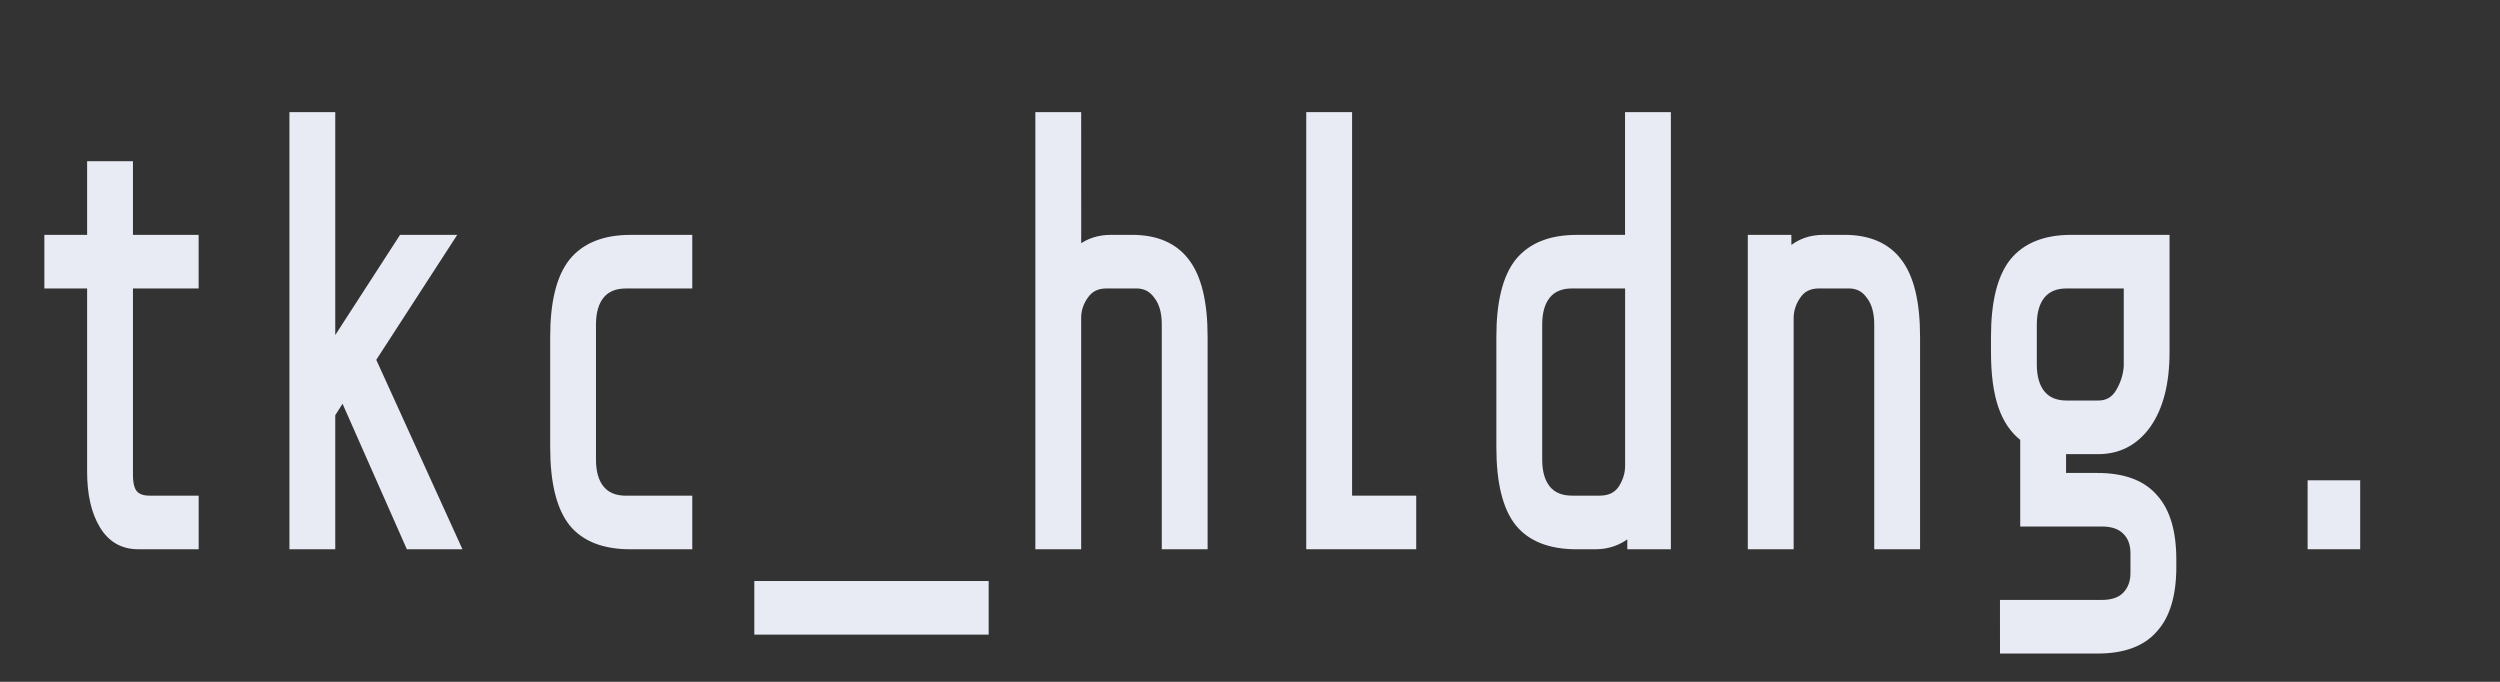
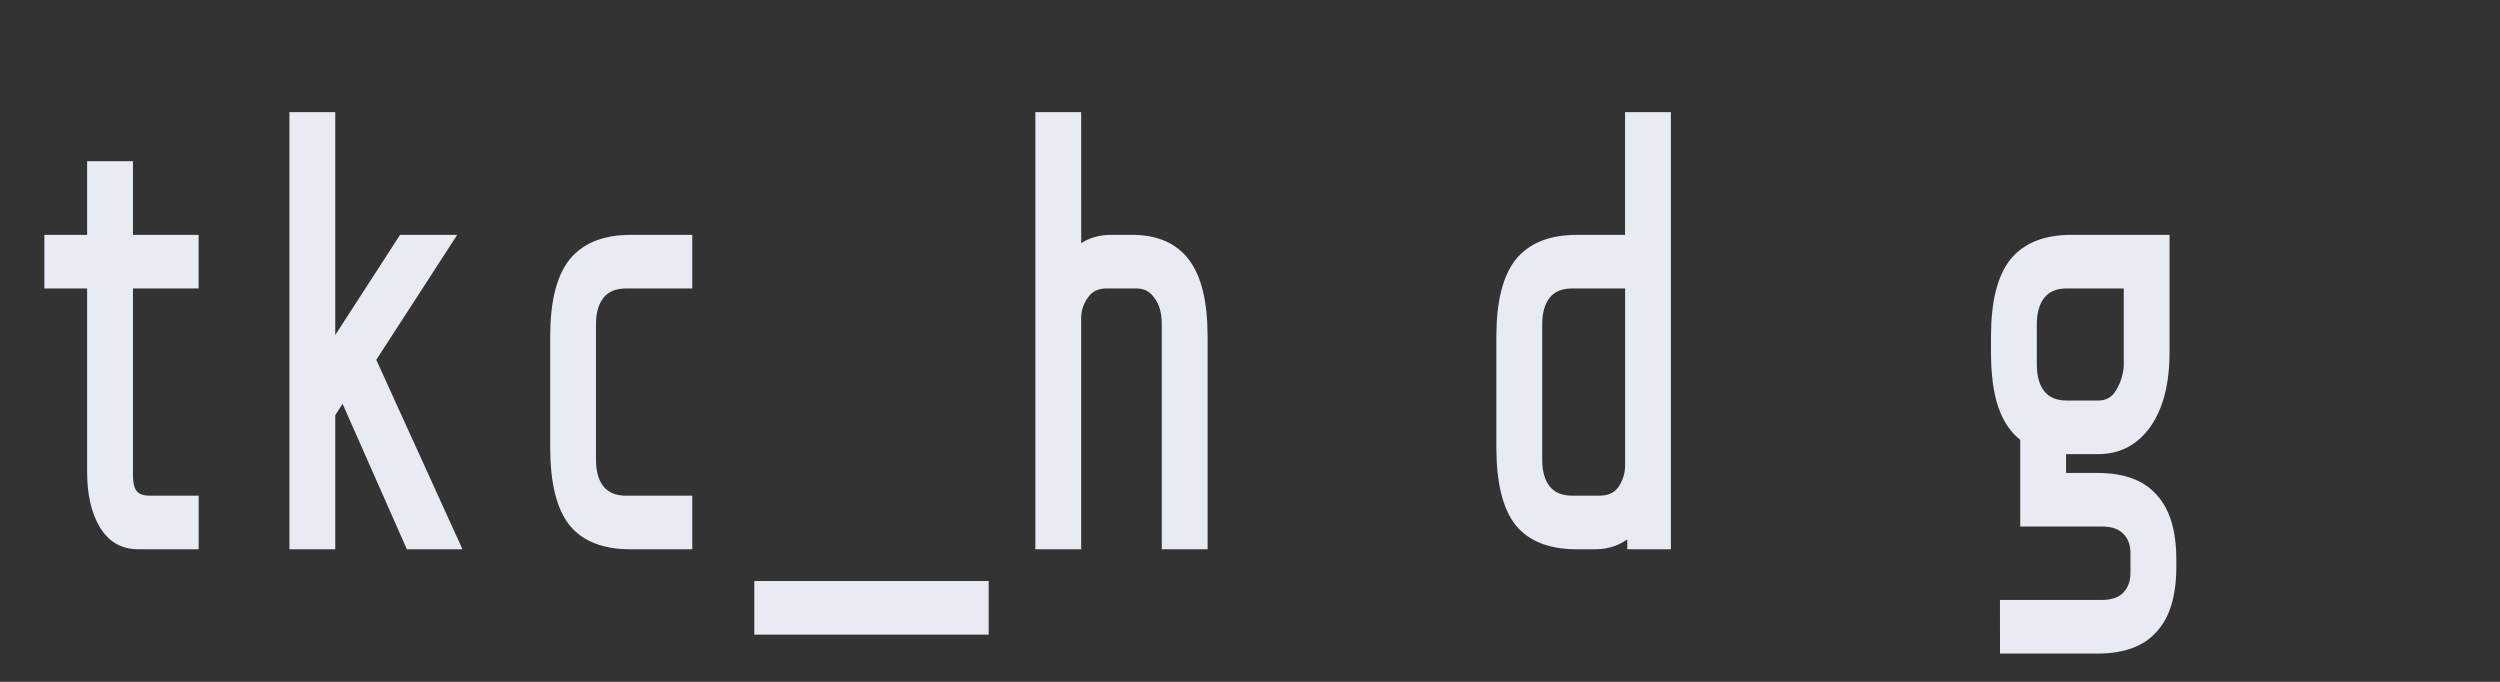
<svg xmlns="http://www.w3.org/2000/svg" fill="none" height="18" viewBox="0 0 66 18" width="66">
  <rect x="0" y="0" width="66" height="18" fill="#333333" stroke="none" />
  <g fill="#e8eaf4" stroke="#e8eaf4" stroke-width=".1">
    <path d="m1.221 7.515v.05h.05 1.079v4.891c0 .589.108 1.068.328 1.435.223.371.547.559.97.559h1.497.05v-.05-1.215-.05h-.05-1.2c-.174 0-.292-.046-.367-.129-.074-.083-.118-.234-.118-.469v-4.972h1.684.05v-.05-1.215-.05h-.05-1.684v-1.894-.05h-.05-1.01-.05v.05 1.894h-1.079-.05v.05z" />
    <path d="m9.051 10.553 1.709 3.867.013.03h.033 1.247.078l-.032-.071-2.222-4.884 2.052-3.168.05-.077h-.092-1.271-.027l-.015.023-1.773 2.741v-5.954-.05h-.05-1.01-.05v.05 11.34.05h.05 1.01.05v-.05-3.452z" />
    <path d="m15.073 13.832 0.0.001c.337.415.865.618 1.571.618h1.532.05v-.05-1.215-.05h-.05-1.651c-.282 0-.488-.088-.627-.257-.141-.172-.214-.418-.214-.746v-3.564c0-.328.074-.574.214-.746.139-.169.345-.257.627-.257h1.651.05v-.05-1.215-.05h-.05-1.532c-.699 0-1.226.209-1.571.634l-0.0 0c-.335.424-.498 1.096-.498 2.007v2.916c0 .922.163 1.6.498 2.024z" />
    <path d="m26.051 15.439v-.05h-.05-5.987-.05v.05 1.215.05h.05 5.987.05v-.05z" />
    <path d="m28.493 3.06v-.05h-.05-1.01-.05v.05 11.34.05h.05 1.01.05v-.05-6.042c.008-.194.071-.374.192-.538l0.0 0.0.001-.001c.116-.168.289-.254.529-.254h.784c.221 0 .392.089.517.27l-0.0 0.0.002.002c.134.172.203.414.203.731v5.832.05h.05 1.01.05v-.05-5.508c0-.911-.159-1.583-.485-2.007-.321-.426-.813-.635-1.465-.635h-.546c-.327 0-.608.089-.841.267z" />
-     <path d="m34.535 14.4v.05h.05 1.01 1.693.05v-.05-1.215-.05h-.05-1.277-.366v-.436-9.639-.05h-.05-1.01-.05v.05l-0 1.215v8.505z" />
    <path d="m40.053 13.832 0.0.001c.337.415.865.618 1.571.618h.487c.345 0 .646-.104.9-.312v.262.05h.05.95.05v-.05-11.34-.05h-.05-1.01-.05v.05 3.19h-1.328c-.699 0-1.226.209-1.571.634l-0.0 0c-.335.424-.498 1.096-.498 2.007v2.916c0 .922.163 1.6.498 2.024zm2.9-6.267v4.729c0 .205-.06.401-.182.588-.116.167-.293.253-.541.253h-.725c-.282 0-.488-.088-.627-.257-.141-.172-.214-.418-.214-.746v-3.564c0-.328.074-.574.214-.746.139-.169.345-.257.627-.257z" />
-     <path d="m47.242 6.3v-.05h-.05-.95-.05v.05 8.1.05h.05 1.01.05v-.05-5.994c0-.206.06-.395.181-.571v0l.001-.001c.116-.178.293-.269.54-.269h.784c.221 0 .392.089.517.27v0l.002.002c.134.172.203.414.203.731v5.832.05h.05 1.01.05v-.05-5.508c0-.911-.159-1.583-.485-2.007-.321-.426-.813-.635-1.465-.635h-.546c-.357 0-.658.107-.9.321z" />
    <path d="m52.85 17.154v.05h.05 2.471c.689 0 1.205-.186 1.534-.568.336-.369.5-.929.5-1.669v-.194c0-.74-.163-1.3-.5-1.669-.33-.382-.845-.568-1.534-.568h-.877v-.597h.9c.555 0 1.002-.235 1.336-.701l0-.001c.333-.476.496-1.124.496-1.94v-2.997-.05h-.05-2.495c-.699 0-1.226.209-1.571.634l-0.0 0c-.335.424-.498 1.096-.498 2.007v.405c0 .586.064 1.068.193 1.442.126.365.319.65.579.851v2.211.05h.05 2.055c.277 0 .475.073.605.211h-0l.001.001c.131.129.199.309.199.548v.518c0 .227-.068.408-.2.549-.13.138-.329.211-.605.211h-2.59-.05v.05zm3.06-6.829c-.118.201-.288.299-.515.299h-.832c-.282 0-.488-.088-.627-.257-.141-.172-.214-.418-.214-.746v-1.053c0-.328.074-.574.214-.746.139-.169.345-.257.627-.257h1.554v2.103c-.015.229-.084.448-.207.657z" />
-     <path d="m62.259 12.78v-.05h-.05-1.188-.05v.05 1.62.05h.05 1.188.05v-.05z" />
  </g>
</svg>